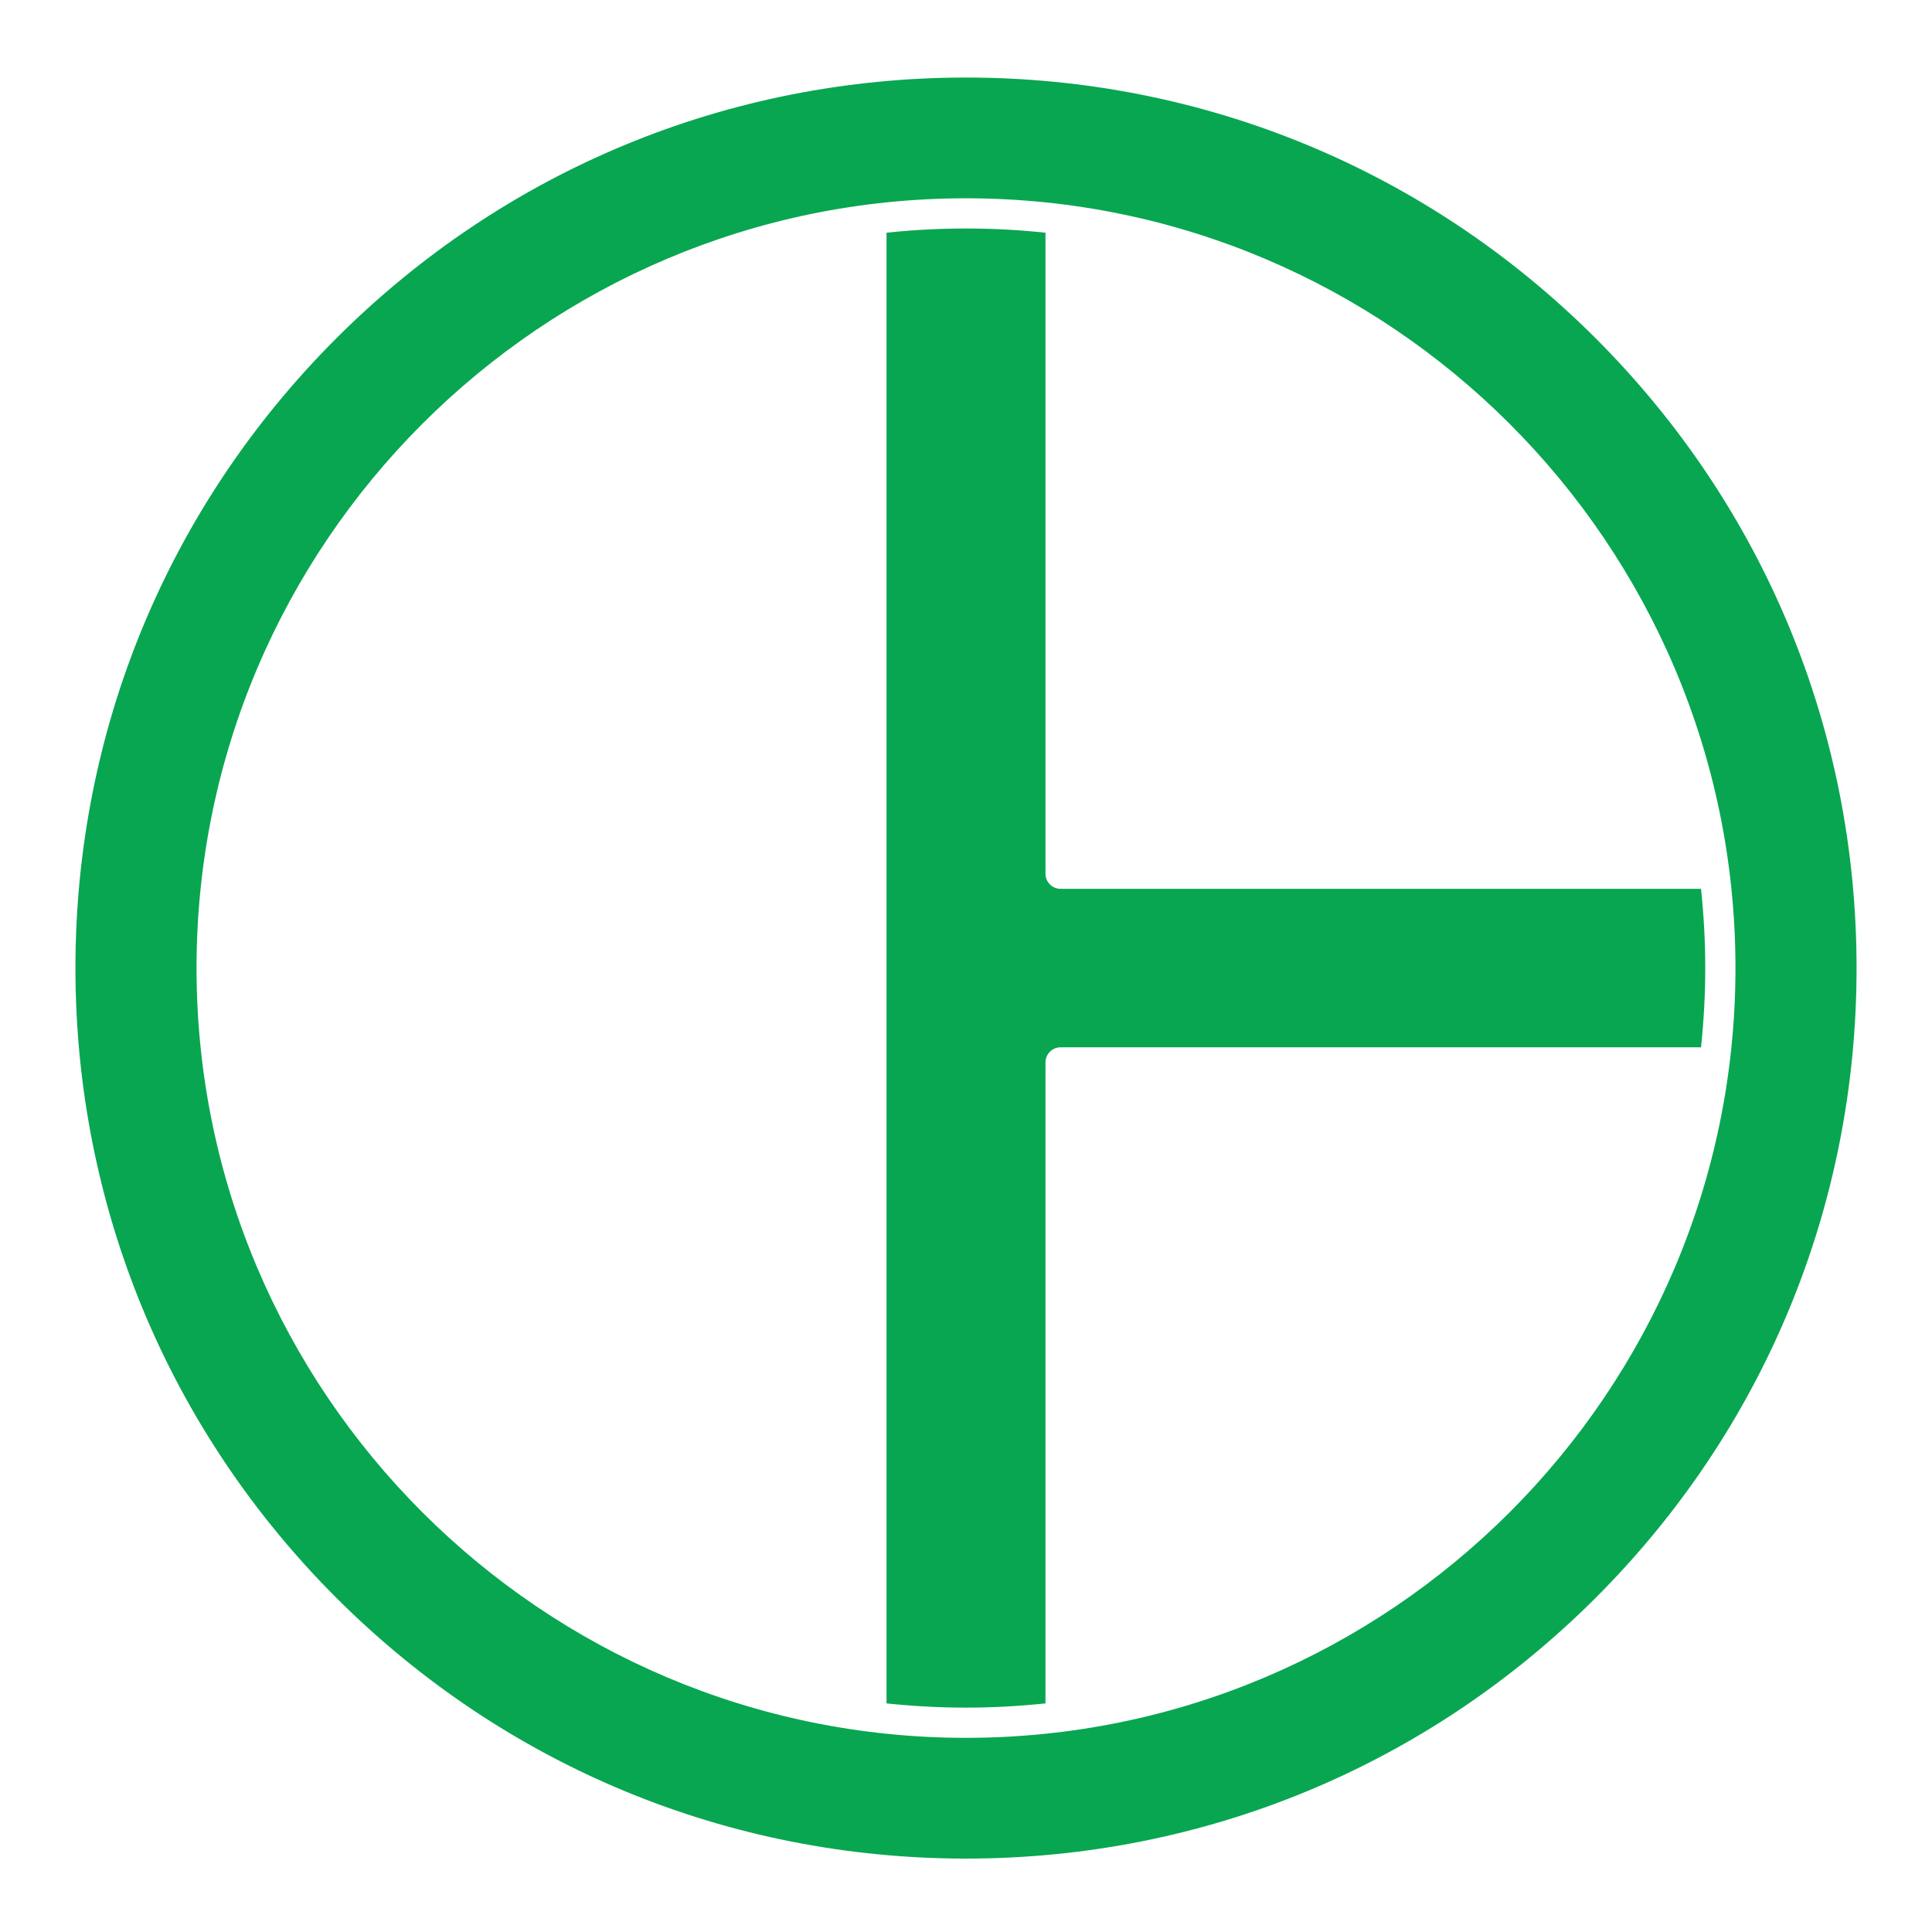
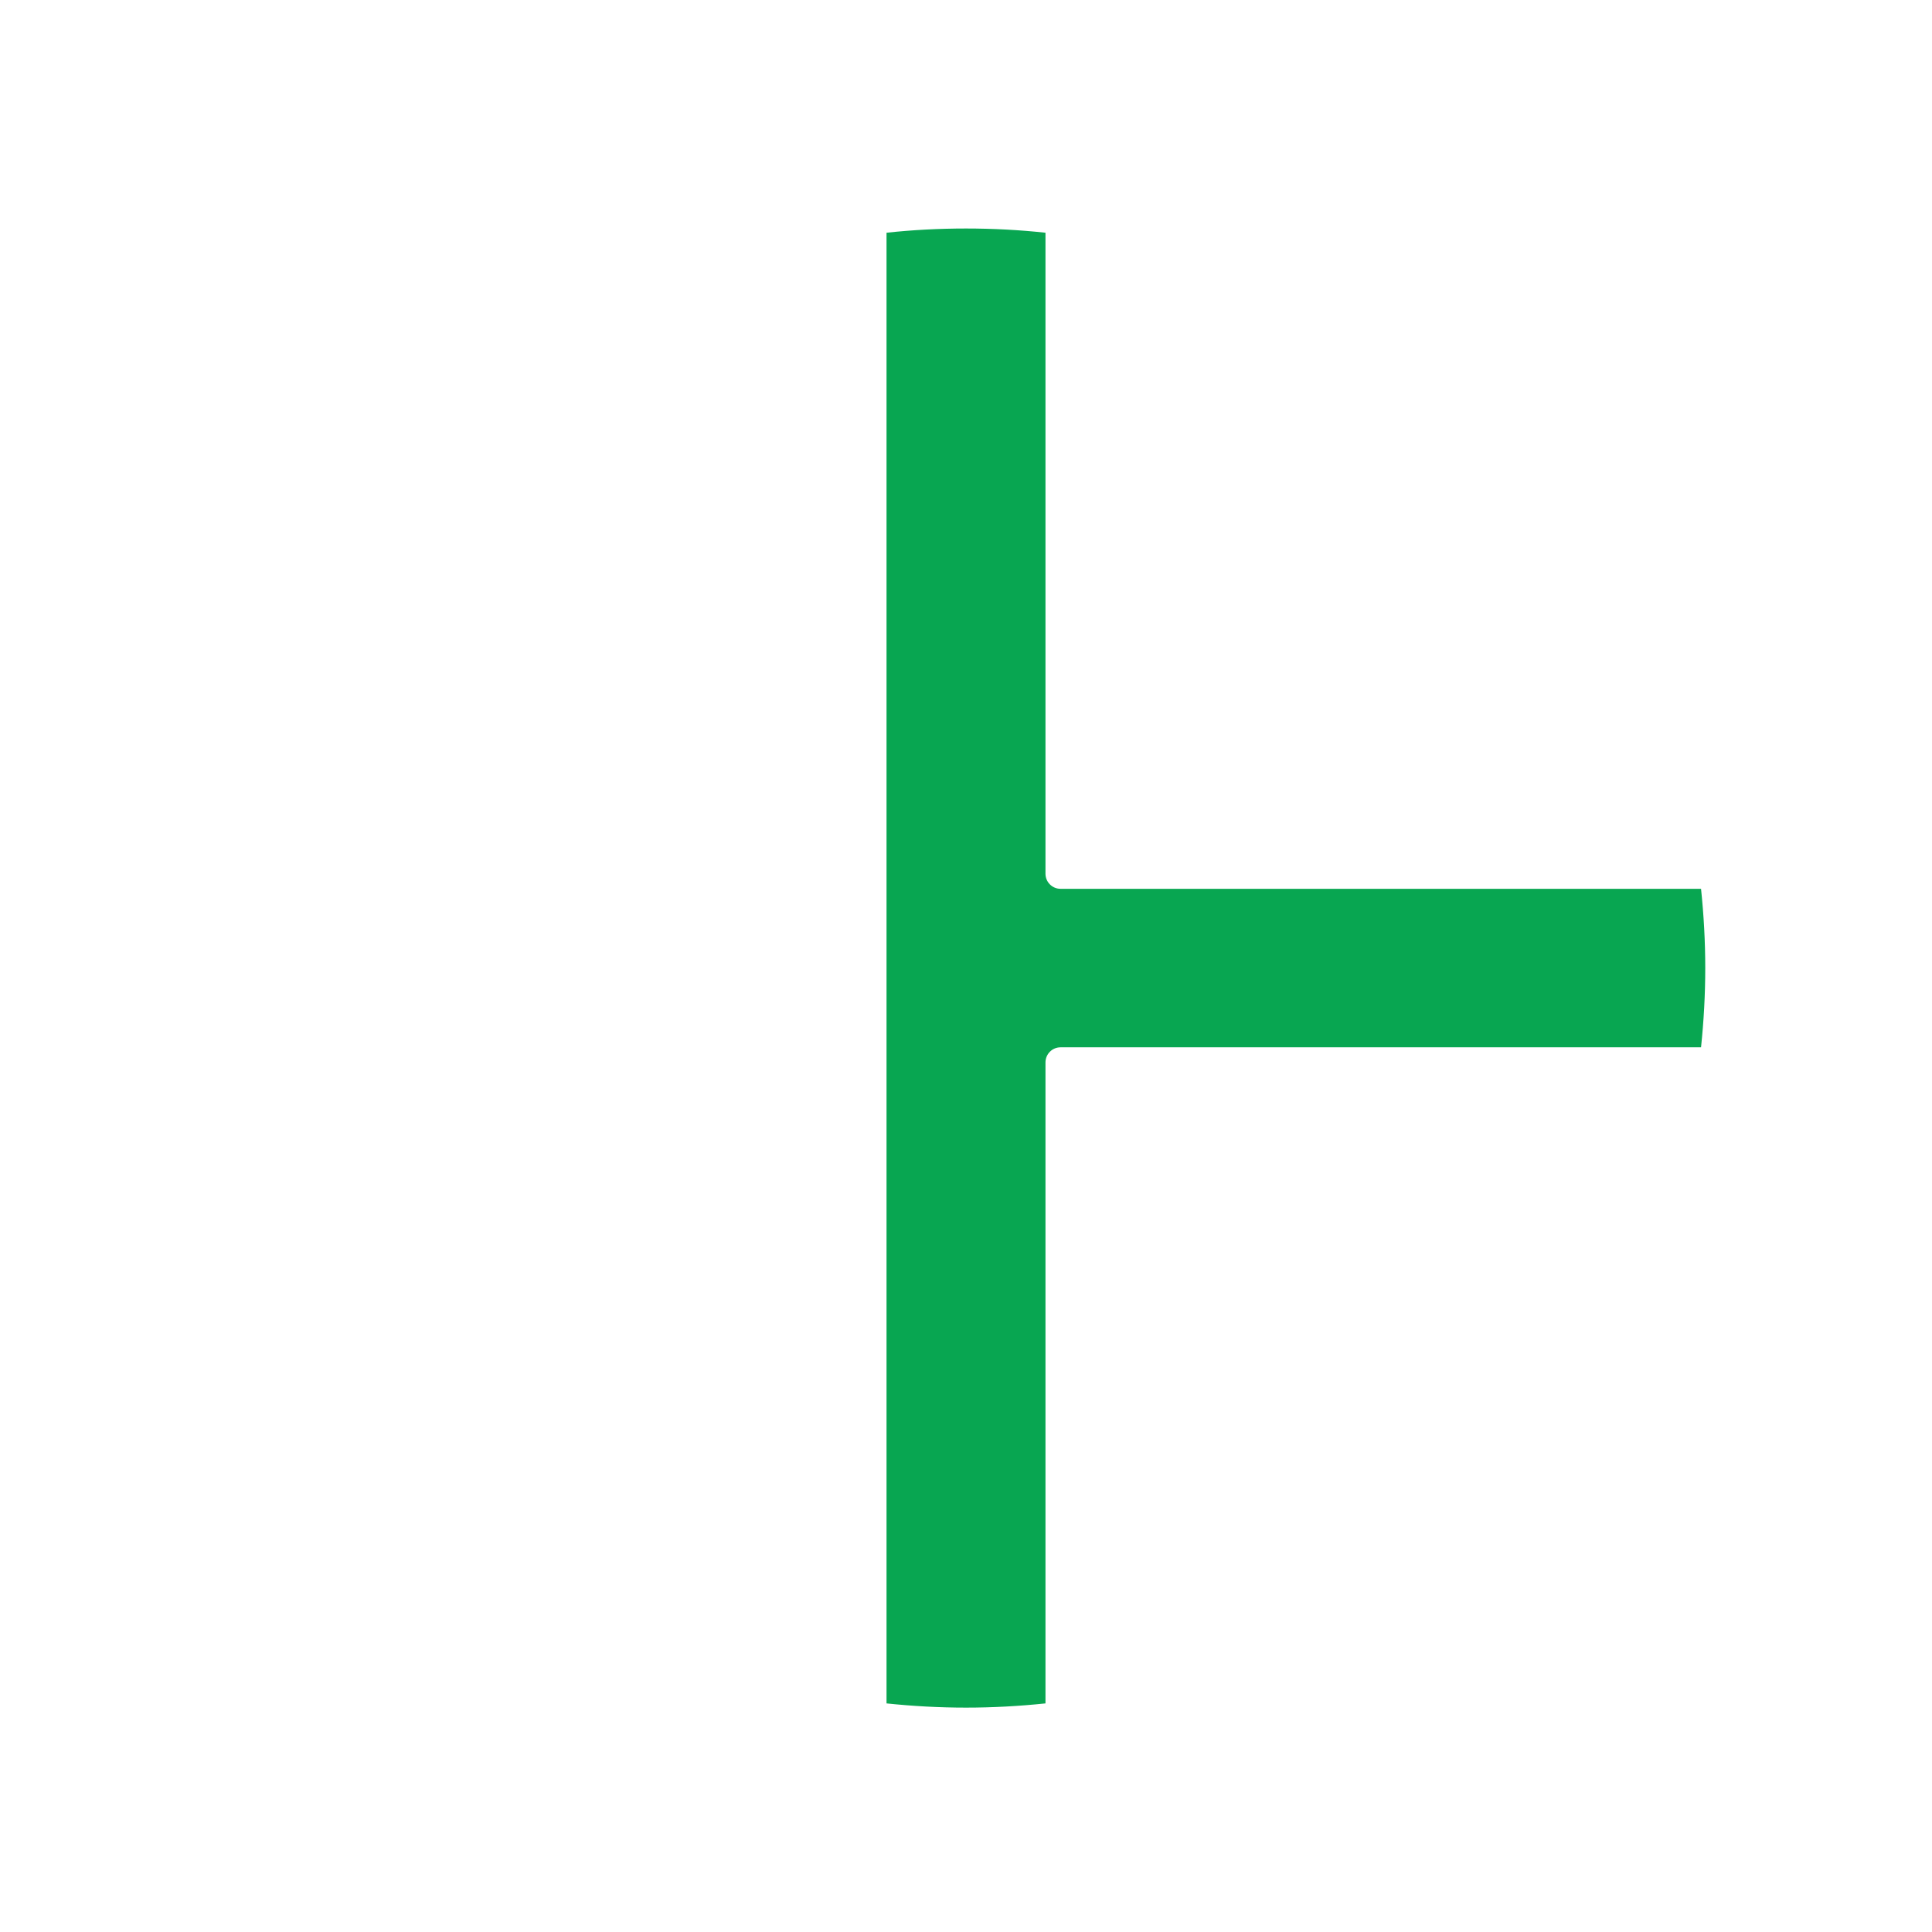
<svg xmlns="http://www.w3.org/2000/svg" width="22" height="22" viewBox="0 0 22 22" fill="none">
  <g clip-path="url(#clip0_206_902)">
-     <path d="M11 0.883C8.291 0.883 5.745 1.938 3.829 3.853C1.914 5.768 0.859 8.315 0.859 11.023C0.859 13.732 1.914 16.279 3.829 18.194C5.745 20.109 8.291 21.164 11 21.164C13.709 21.164 16.255 20.109 18.171 18.194C20.086 16.279 21.141 13.732 21.141 11.023C21.141 8.315 20.086 5.768 18.171 3.853C16.255 1.938 13.709 0.883 11 0.883ZM11 19.789C6.169 19.789 2.238 15.857 2.238 11.023C2.238 6.19 6.169 2.258 11 2.258C15.831 2.258 19.762 6.19 19.762 11.023C19.762 15.857 15.831 19.789 11 19.789Z" fill="#08A651" />
    <path d="M11.905 9.949V2.65C11.607 2.618 11.306 2.602 11 2.602C10.694 2.602 10.393 2.618 10.095 2.65V19.397C10.393 19.428 10.694 19.445 11 19.445C11.306 19.445 11.607 19.428 11.905 19.397V12.098C11.905 12.003 11.982 11.926 12.076 11.926H19.37C19.401 11.629 19.418 11.328 19.418 11.023C19.418 10.719 19.401 10.418 19.37 10.121H12.076C11.982 10.121 11.905 10.044 11.905 9.949Z" fill="#08A651" />
  </g>
  <defs>
    <clipPath id="clip0_206_902">
      <rect width="22" height="22" fill="white" />
    </clipPath>
  </defs>
</svg>